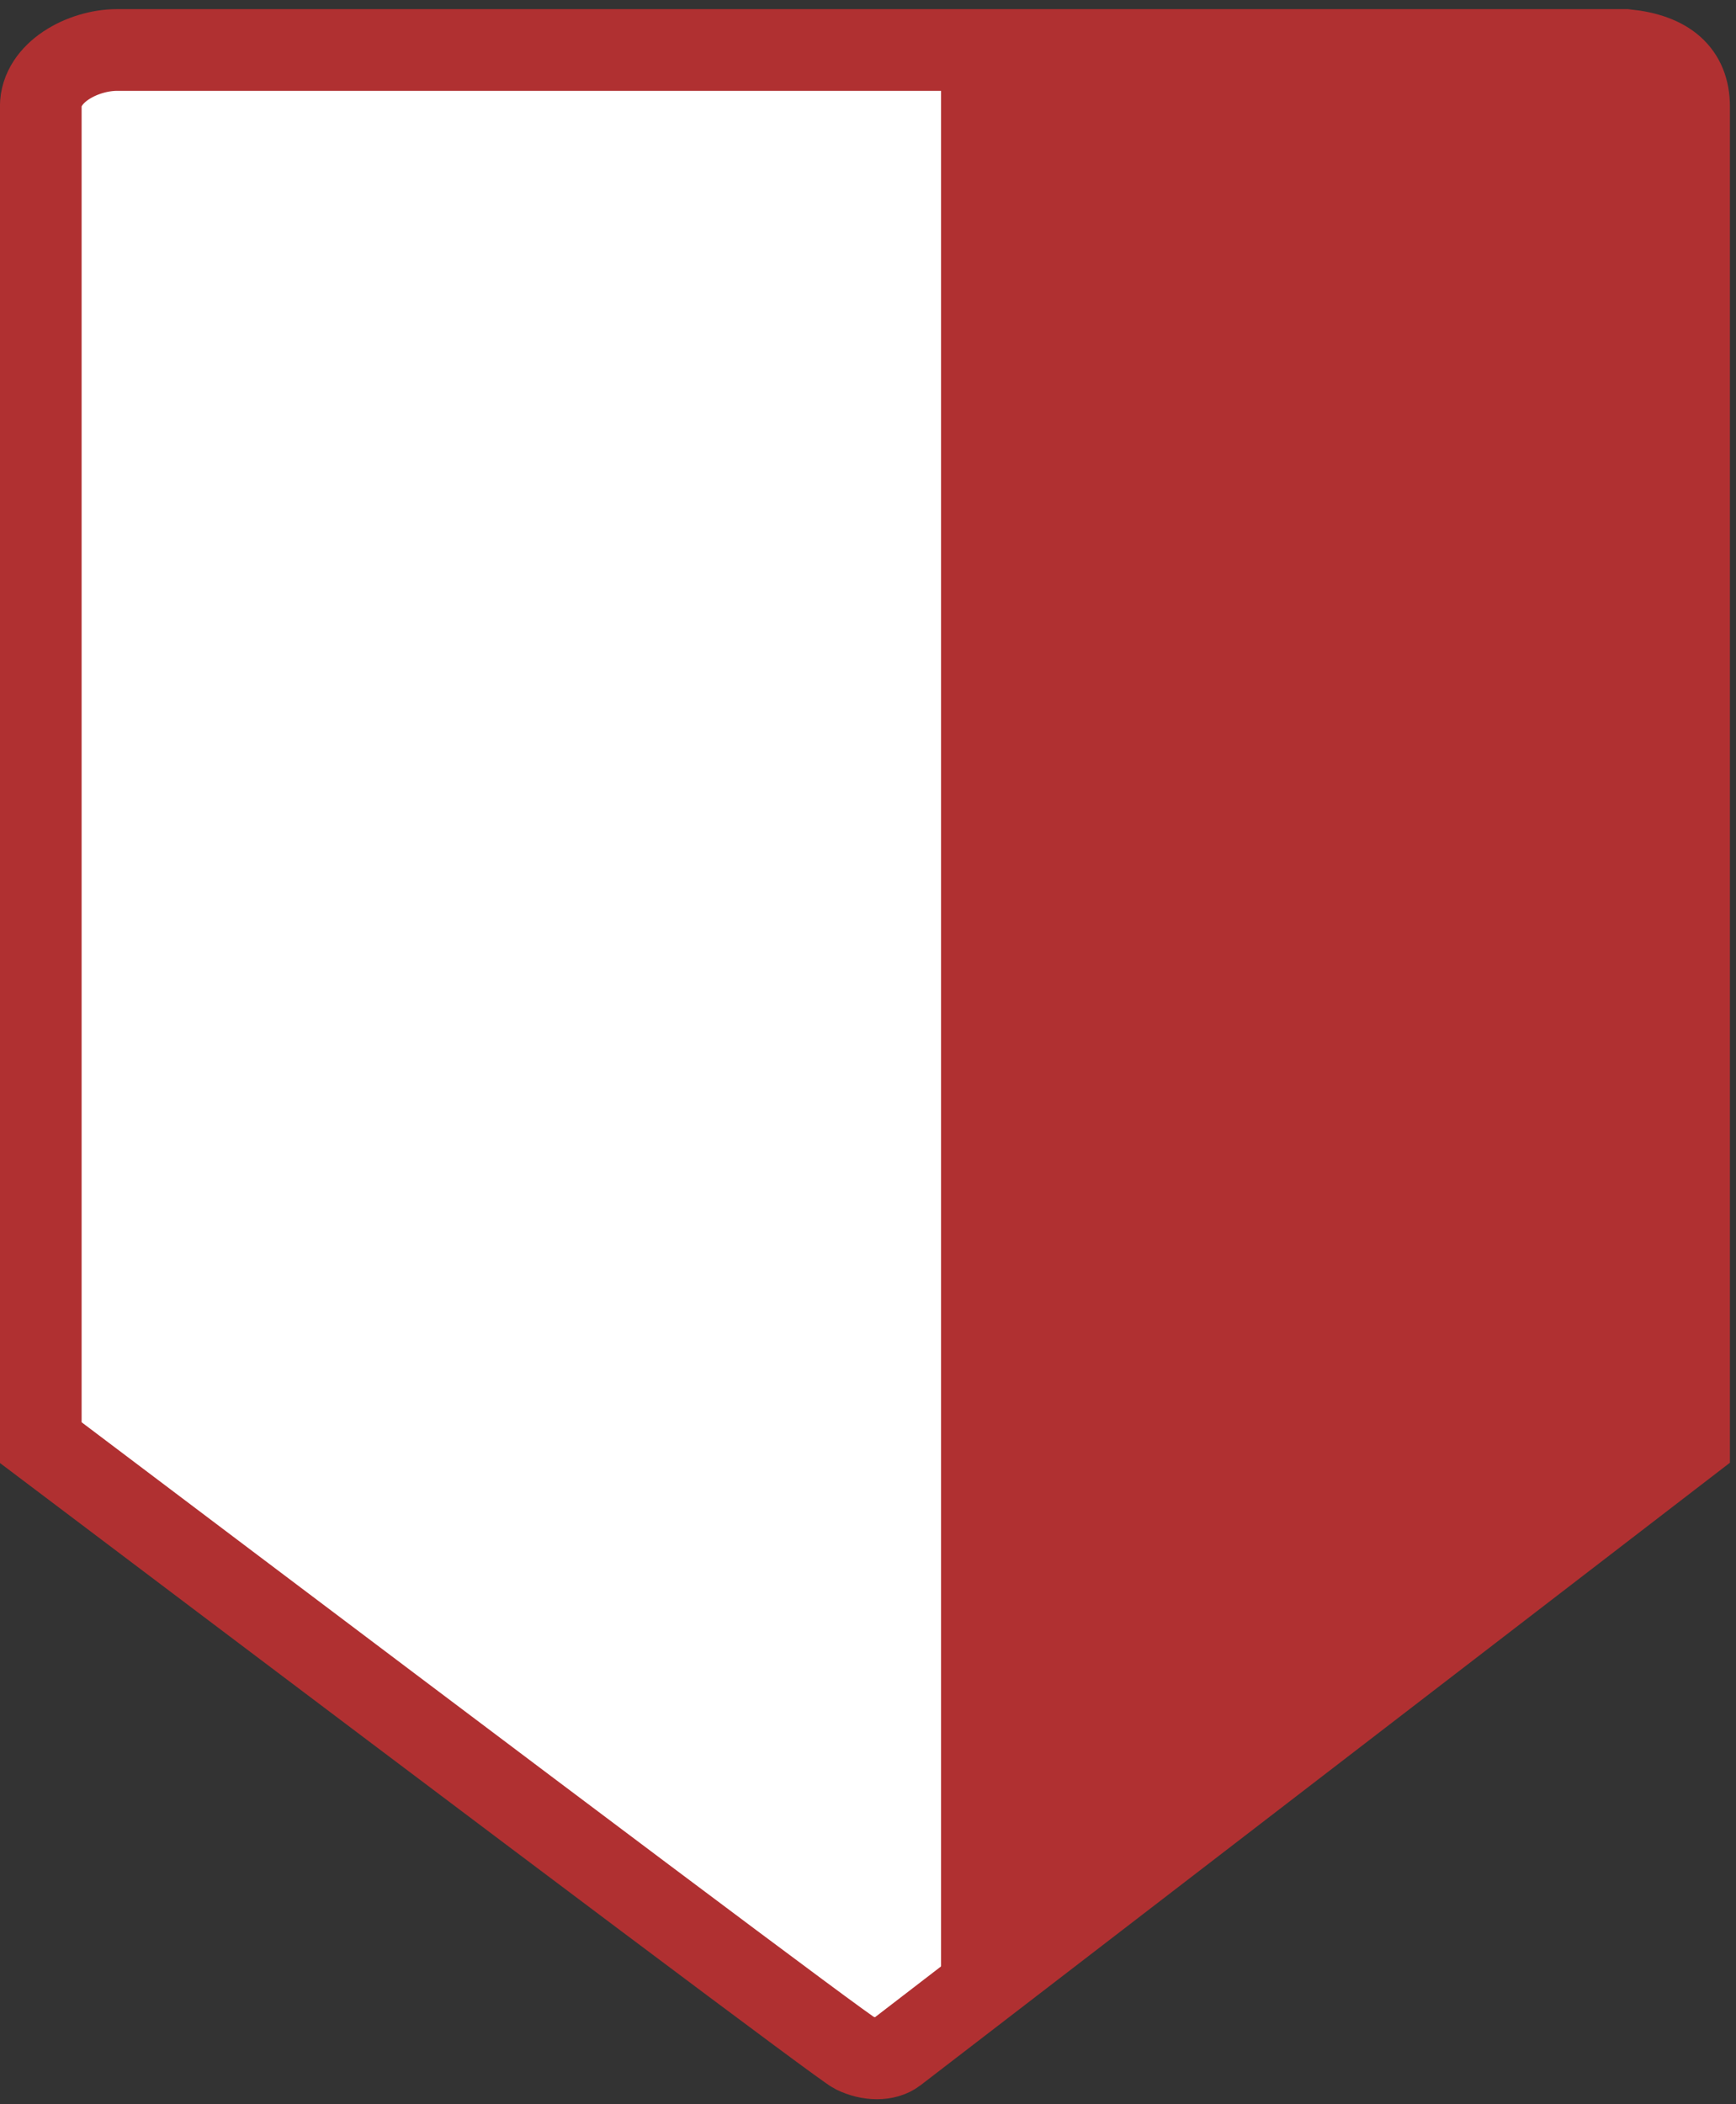
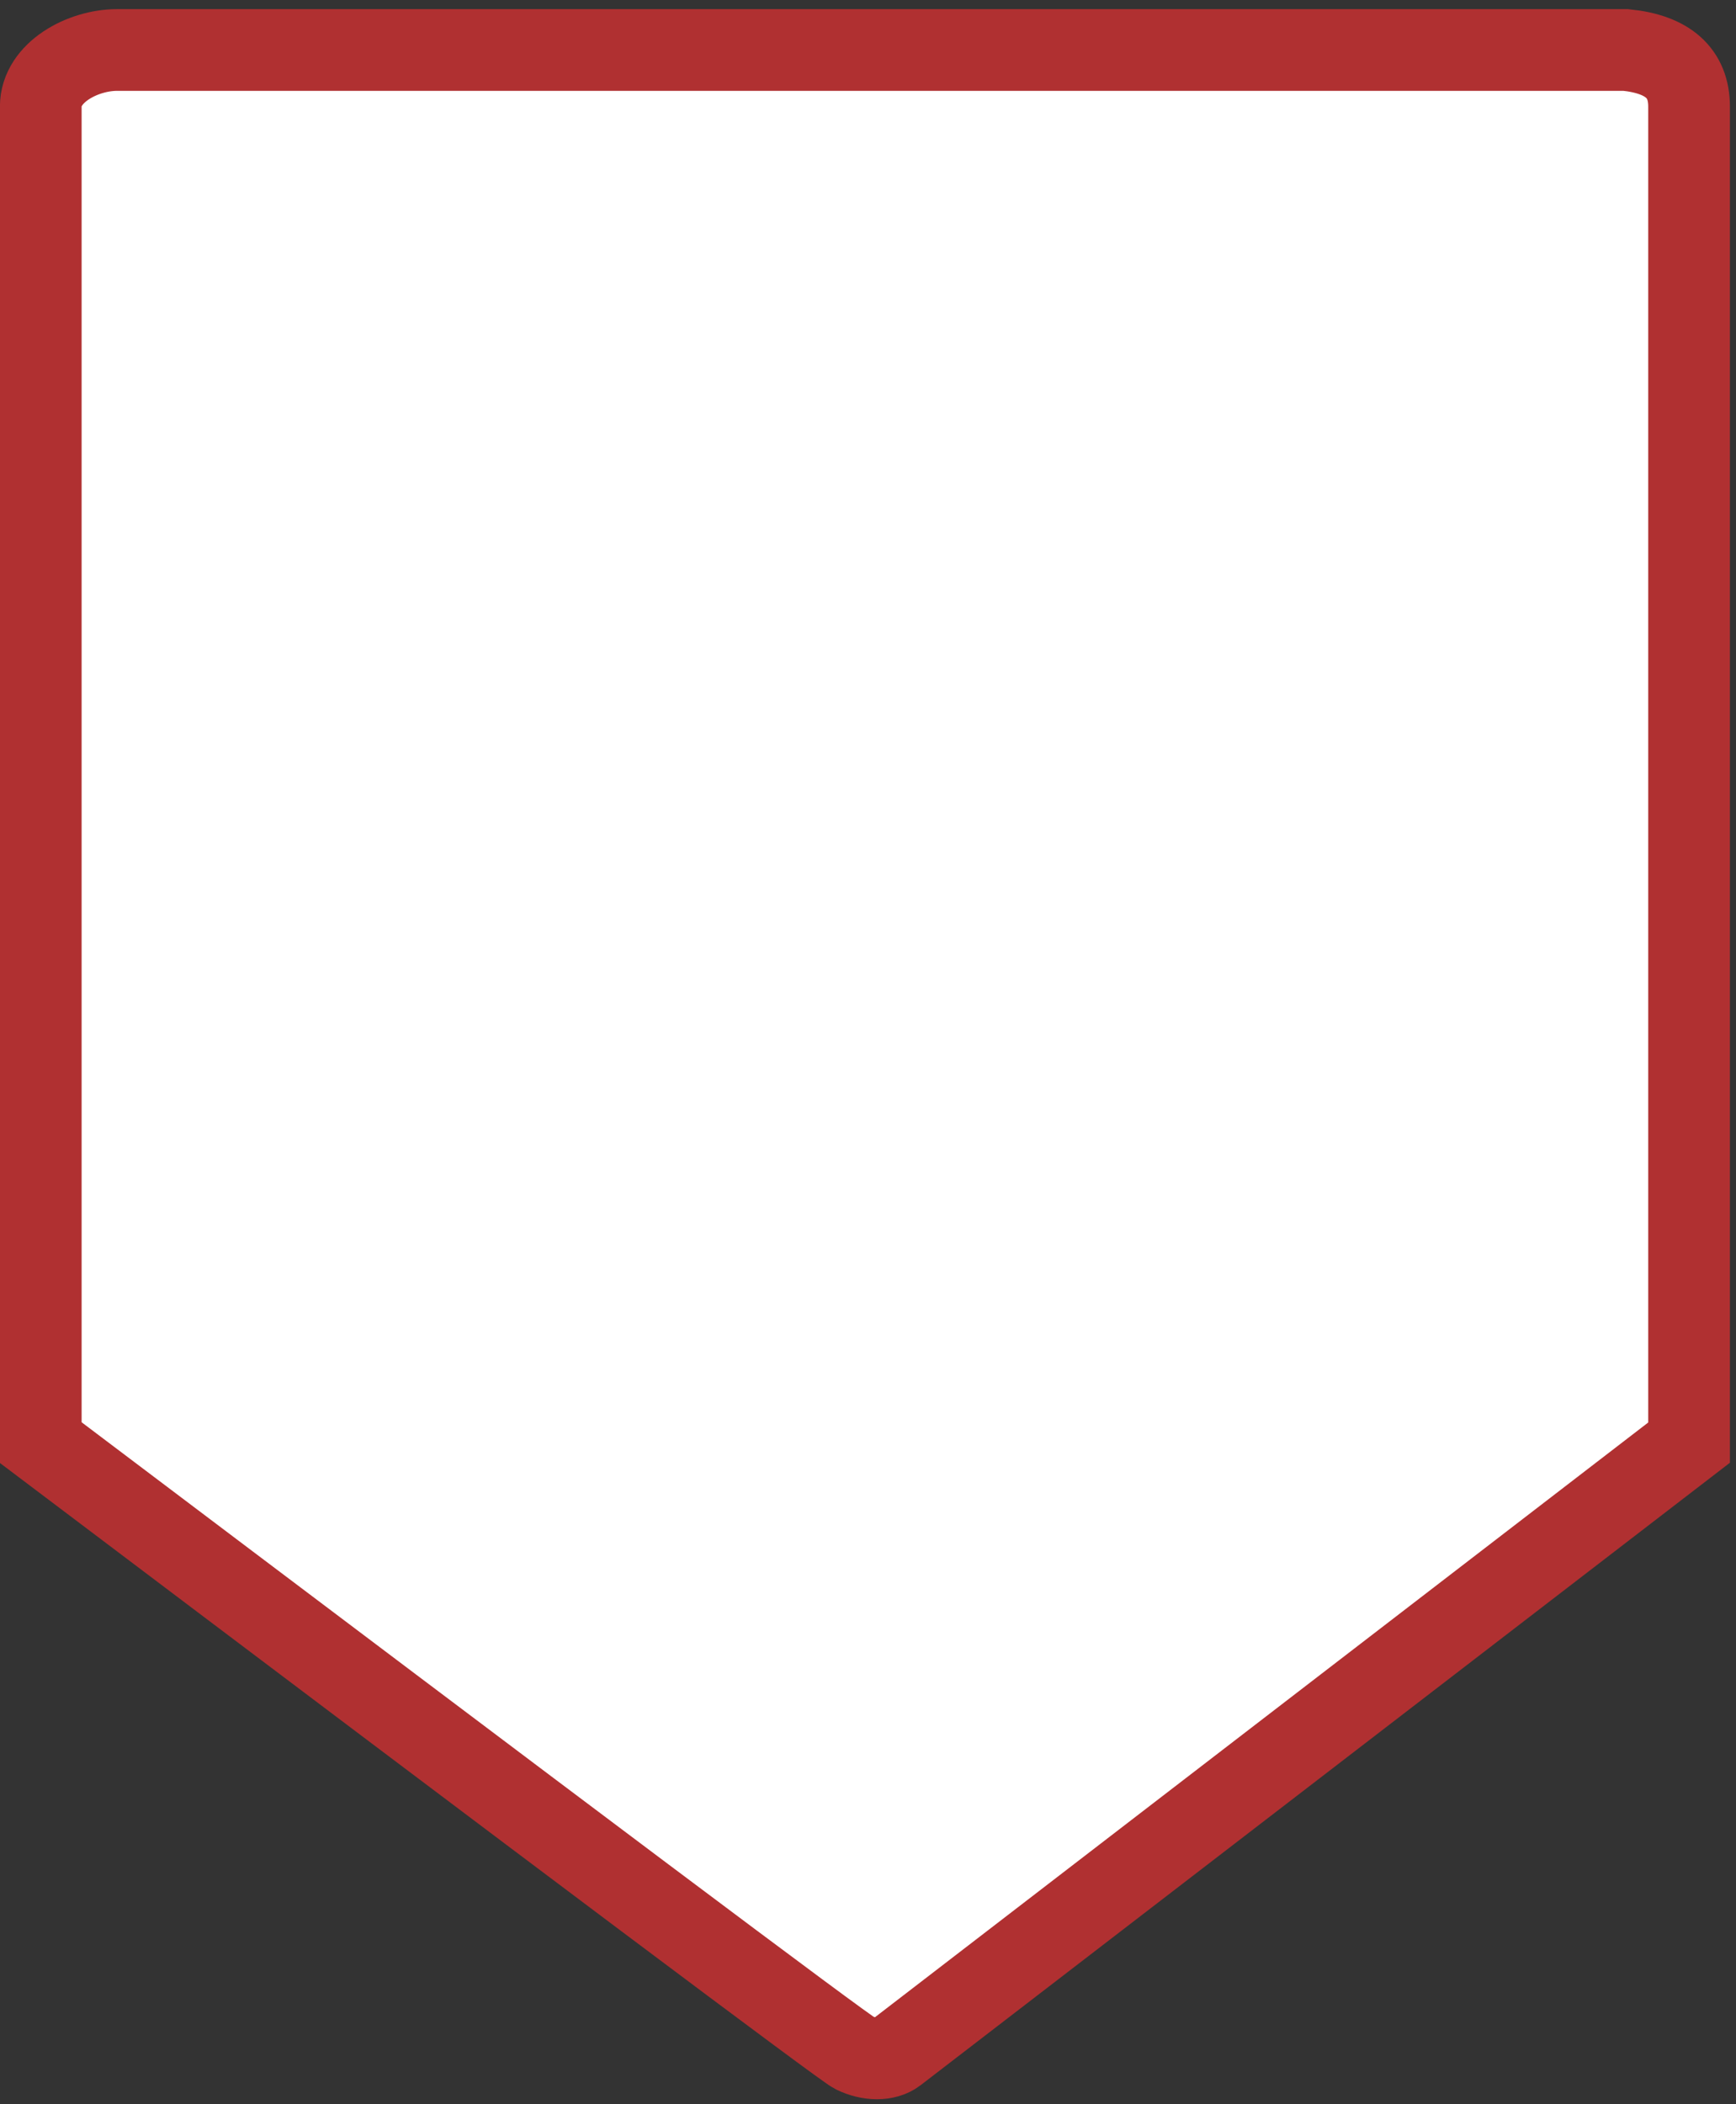
<svg xmlns="http://www.w3.org/2000/svg" width="85px" height="103px" viewBox="0 0 85 103" version="1.1">
  <rect x="0" y="0" width="85" height="103" fill="#333333" stroke="none" />
  <title>Group 2</title>
  <g id="Page-1" stroke="none" stroke-width="1" fill="none" fill-rule="evenodd">
    <g id="Group" transform="translate(1.996, -287.553)">
      <g id="Group-2" transform="translate(0, 289.589)">
        <path d="M0,68.577 C26.058,88.245 39.333,98.201 39.825,98.444 C40.563,98.808 41.387,98.808 41.862,98.444 C42.179,98.201 55.127,88.245 80.706,68.577 C80.706,26.615 80.706,4.815 80.706,3.178 C80.706,1.541 79.673,0.619 77.607,0.411 C29.551,0.411 4.927,0.411 3.736,0.411 C2.051,0.411 0,1.511 0,3.178 C0,3.915 0,25.715 0,68.577 Z" id="Path-2" stroke="#B03031" stroke-width="4" fill="#FFFFFF" />
-         <polygon id="Path-3" fill="#B03031" points="44.081 95 81.081 69.471 81.081 -1.1529421e-14 44.081 -1.01854267e-14" />
      </g>
    </g>
  </g>
</svg>